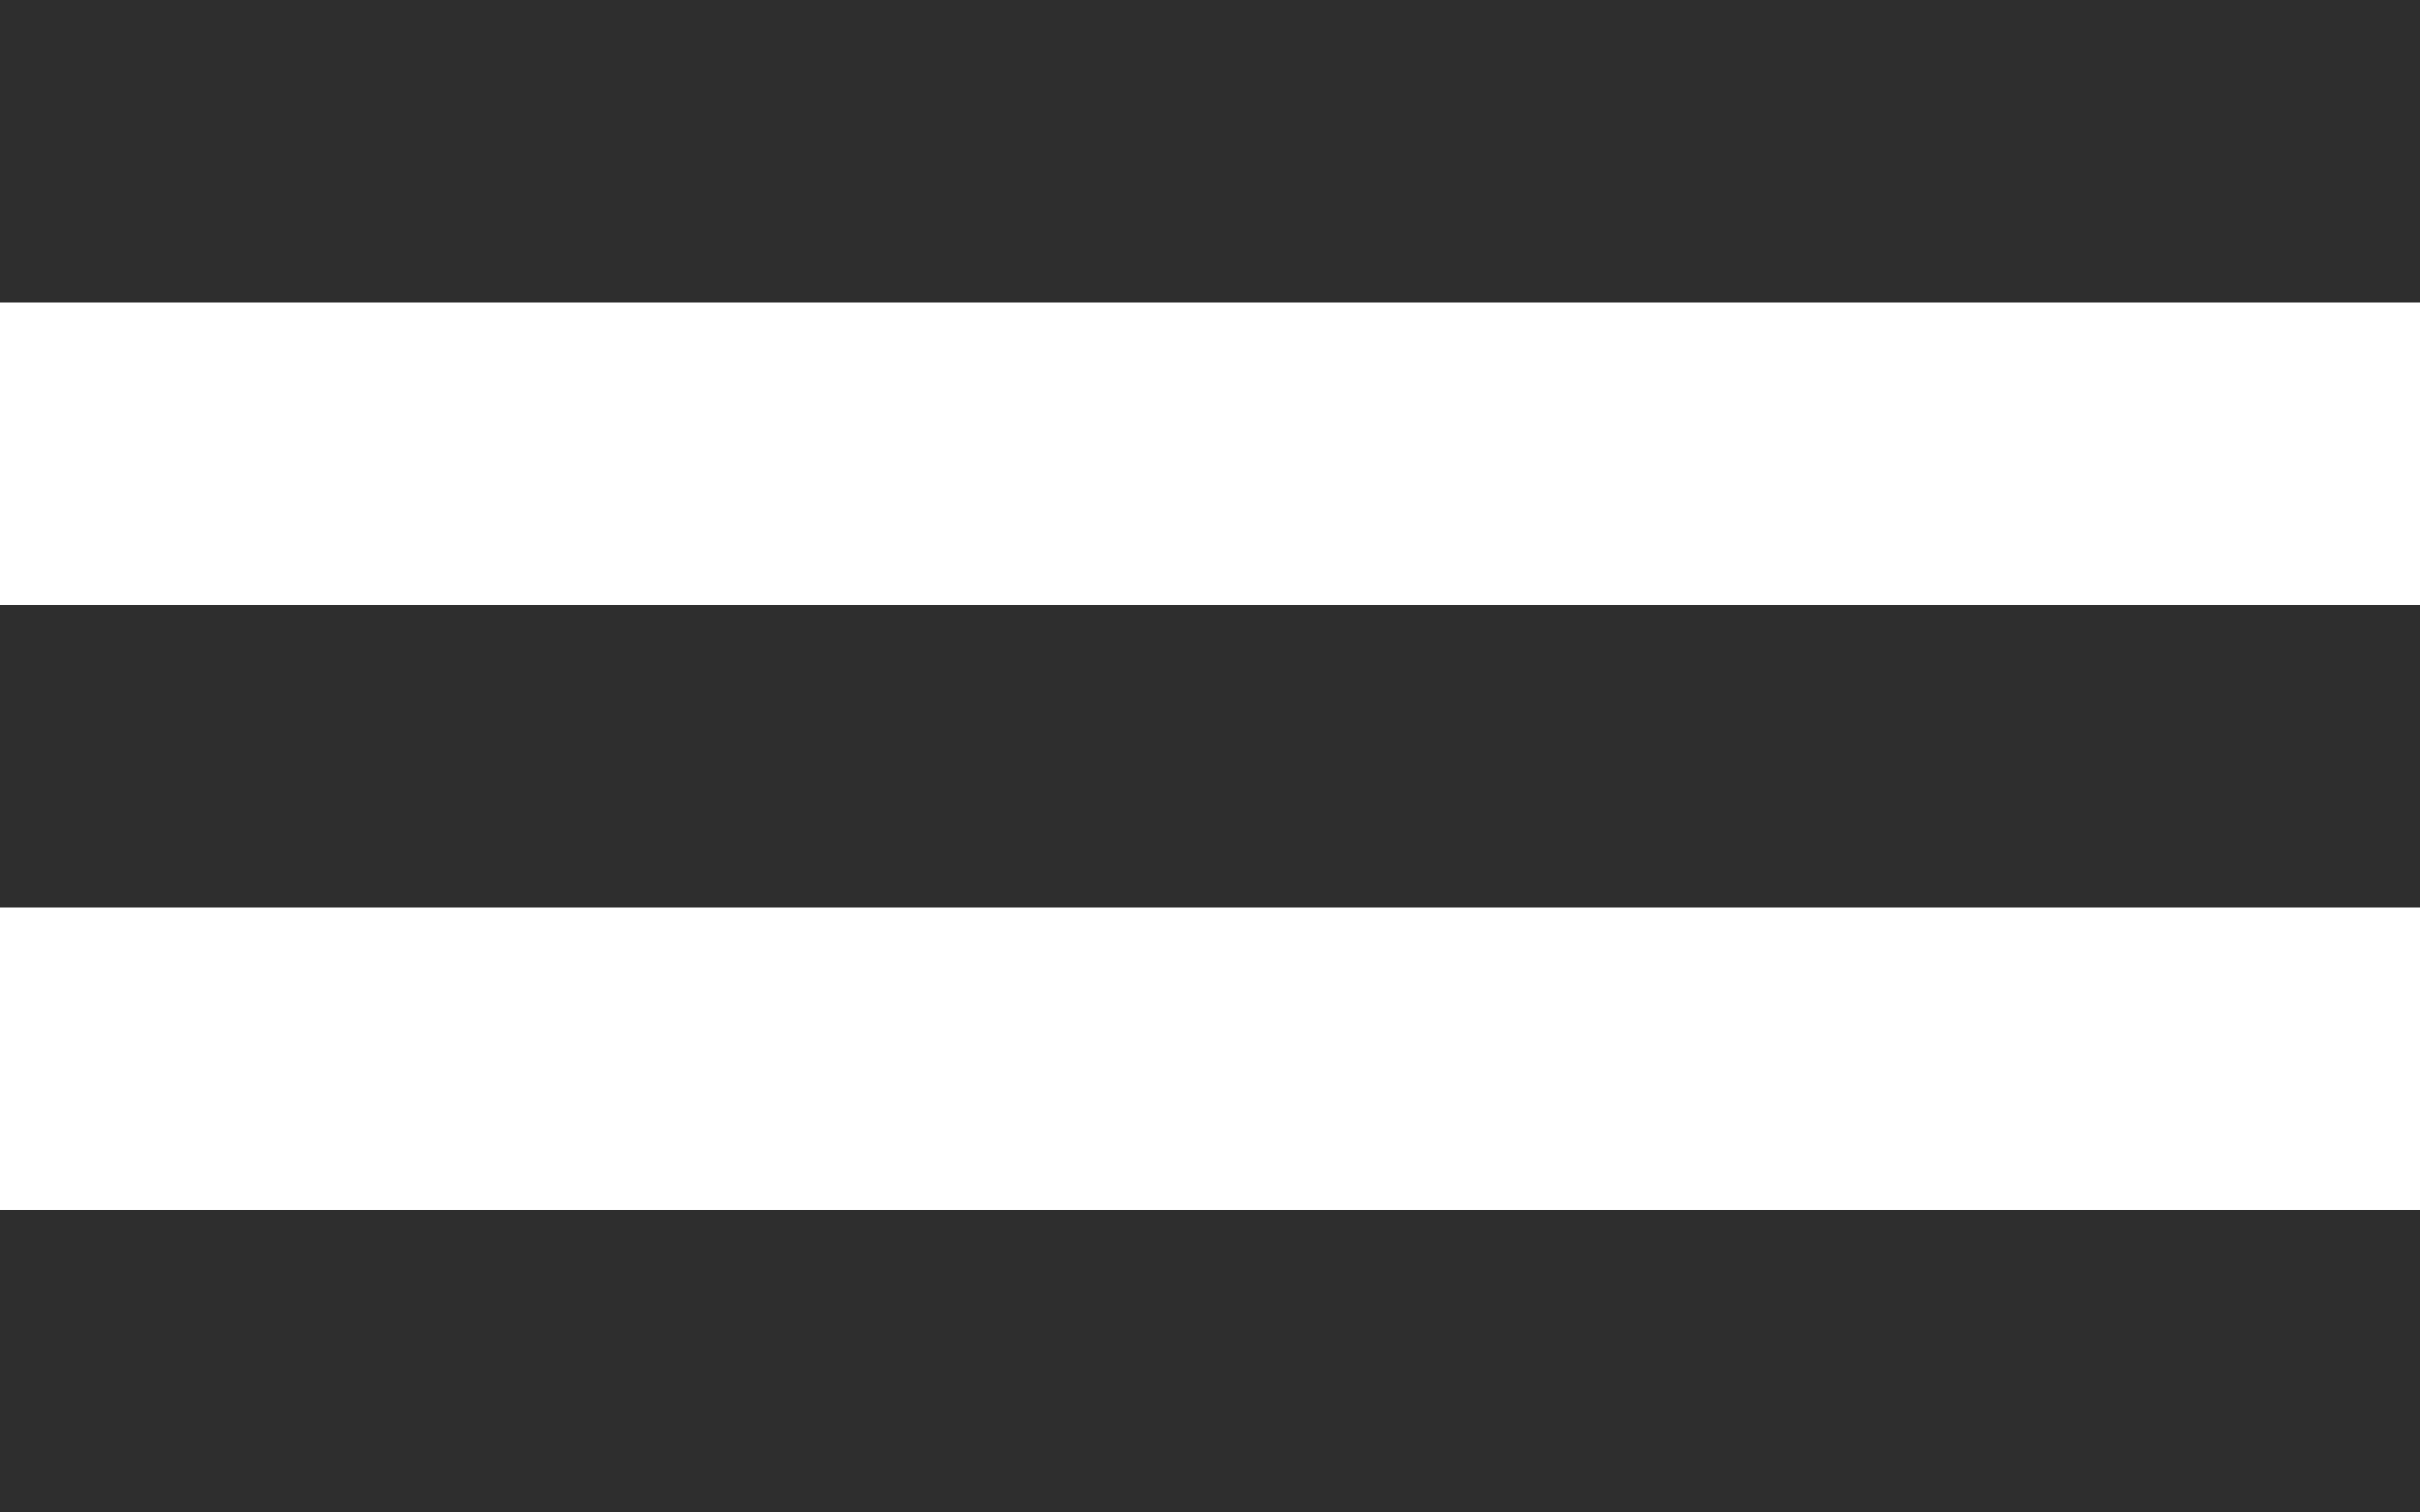
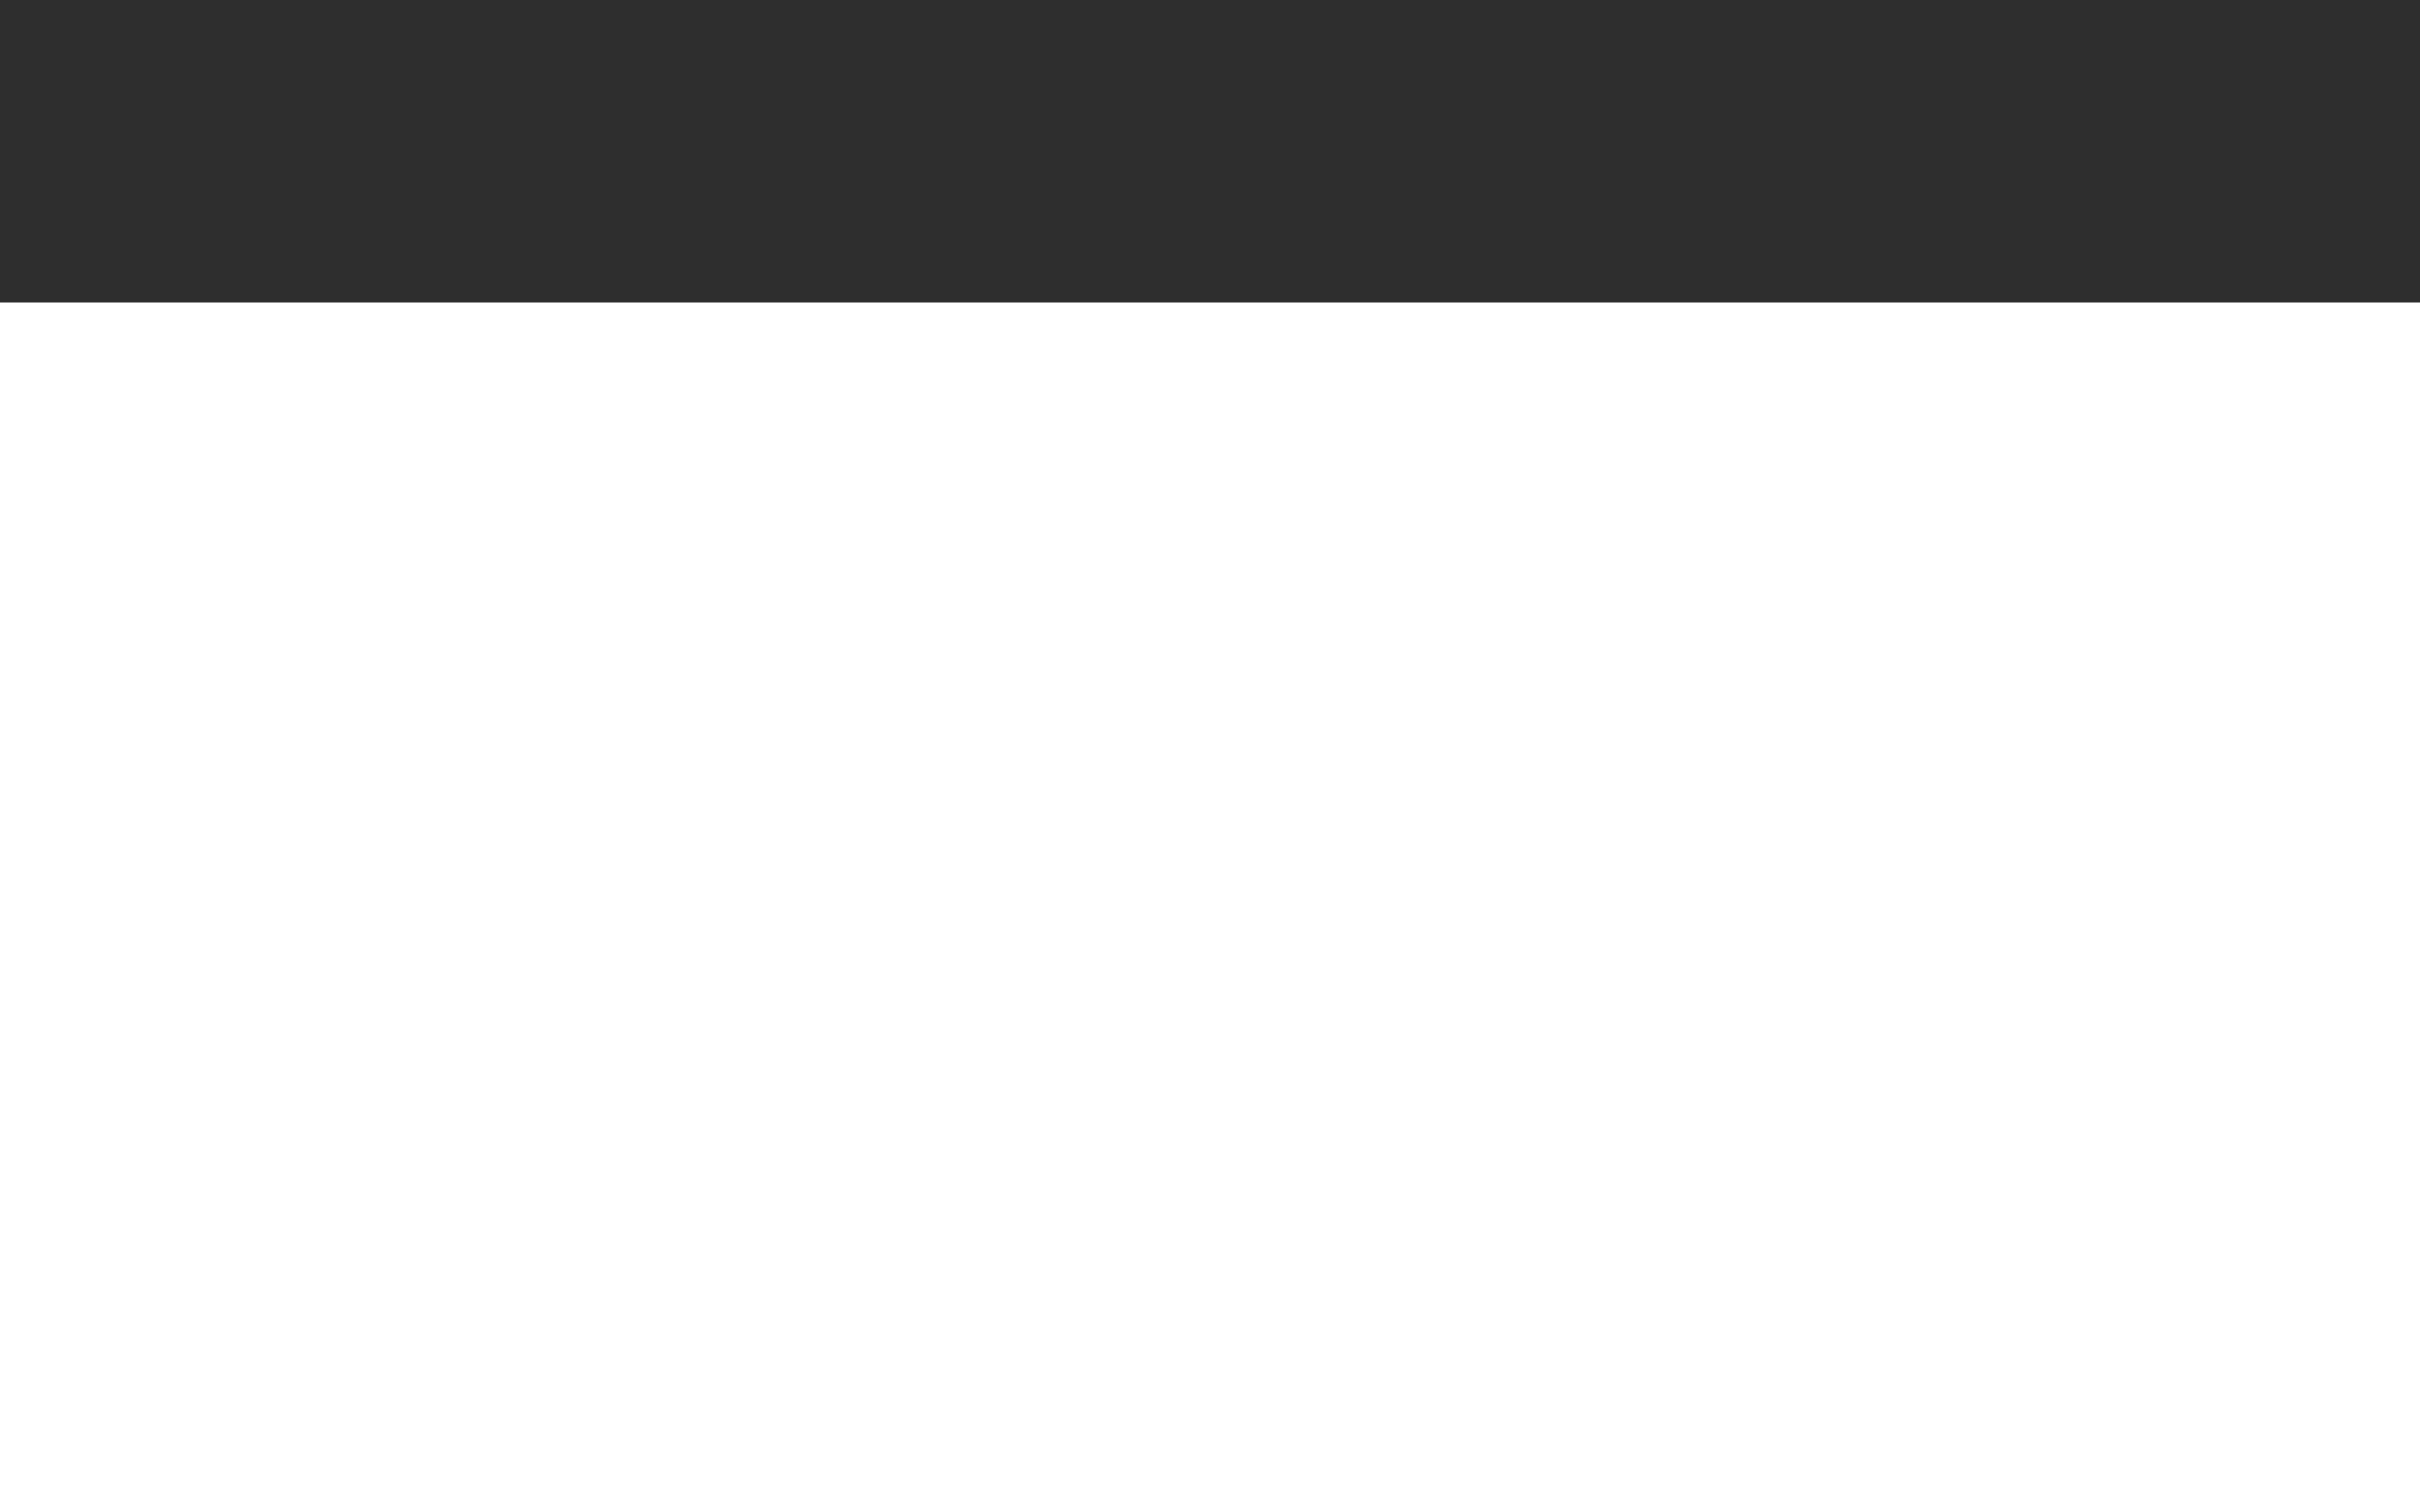
<svg xmlns="http://www.w3.org/2000/svg" width="16" height="10" viewBox="0 0 16 10" fill="none">
  <rect width="16" height="2" fill="#2E2E2E" />
-   <rect y="4" width="16" height="2" fill="#2E2E2E" />
-   <rect y="8" width="16" height="2" fill="#2E2E2E" />
</svg>